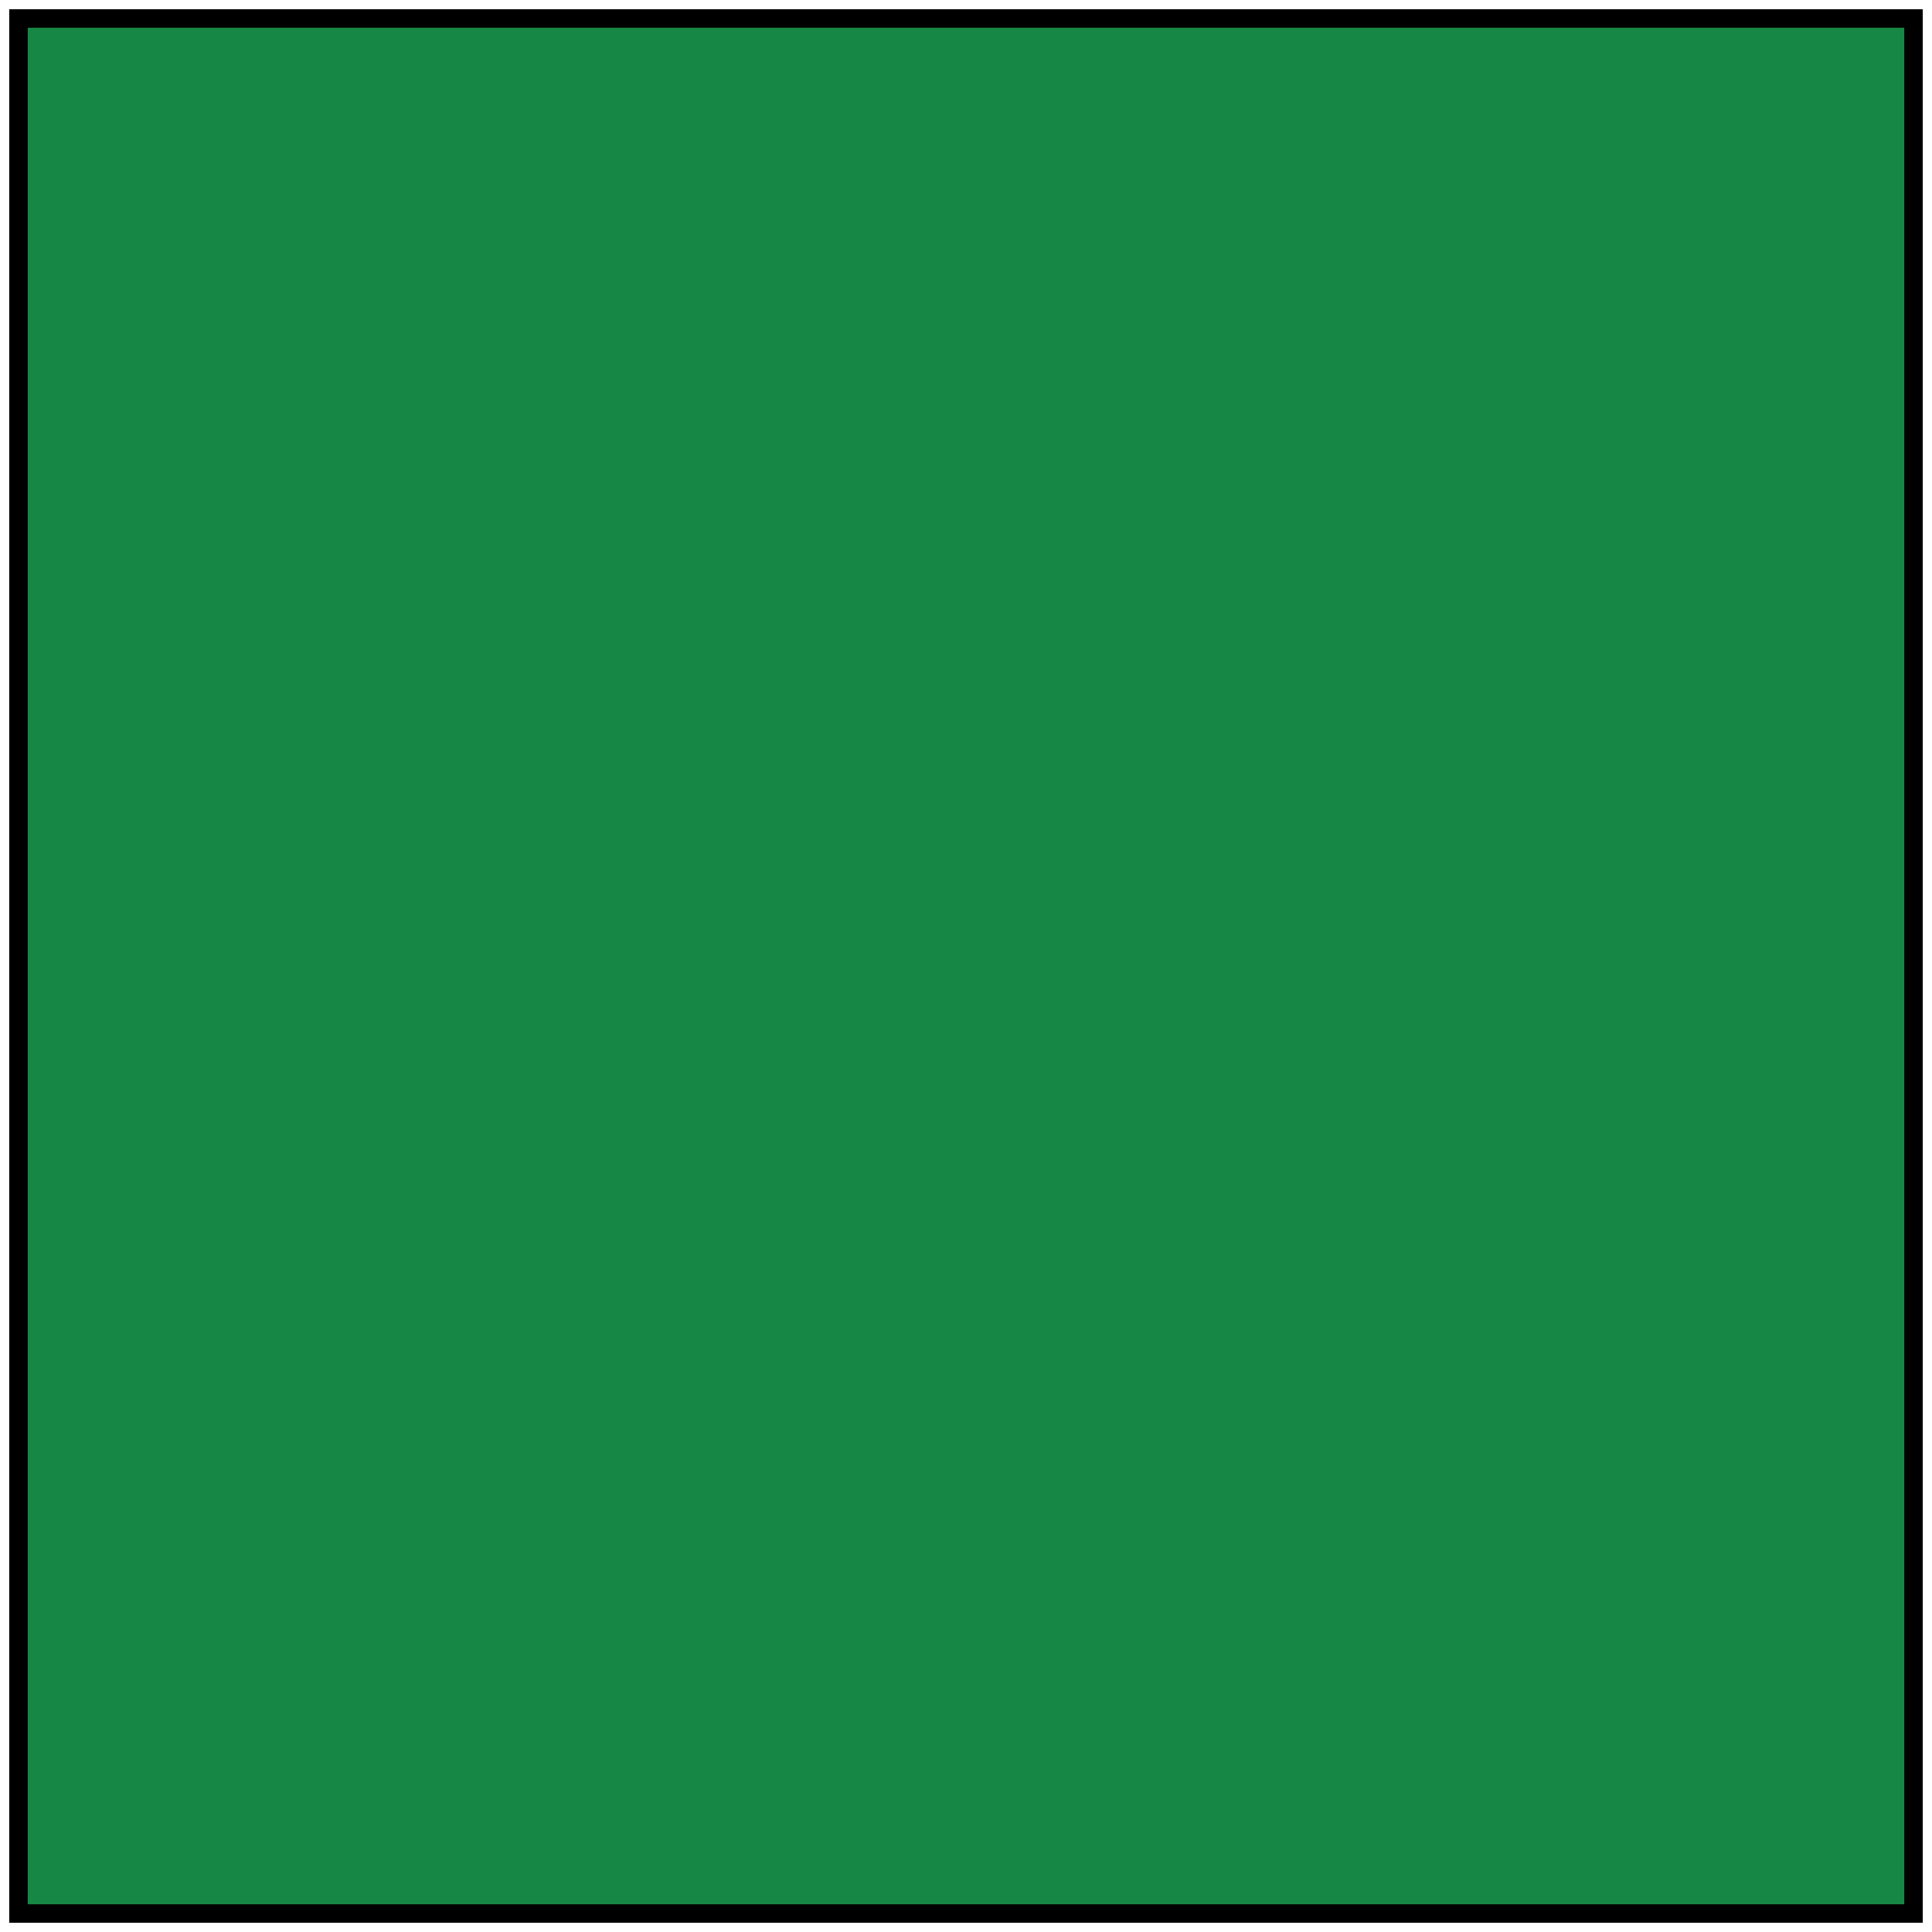
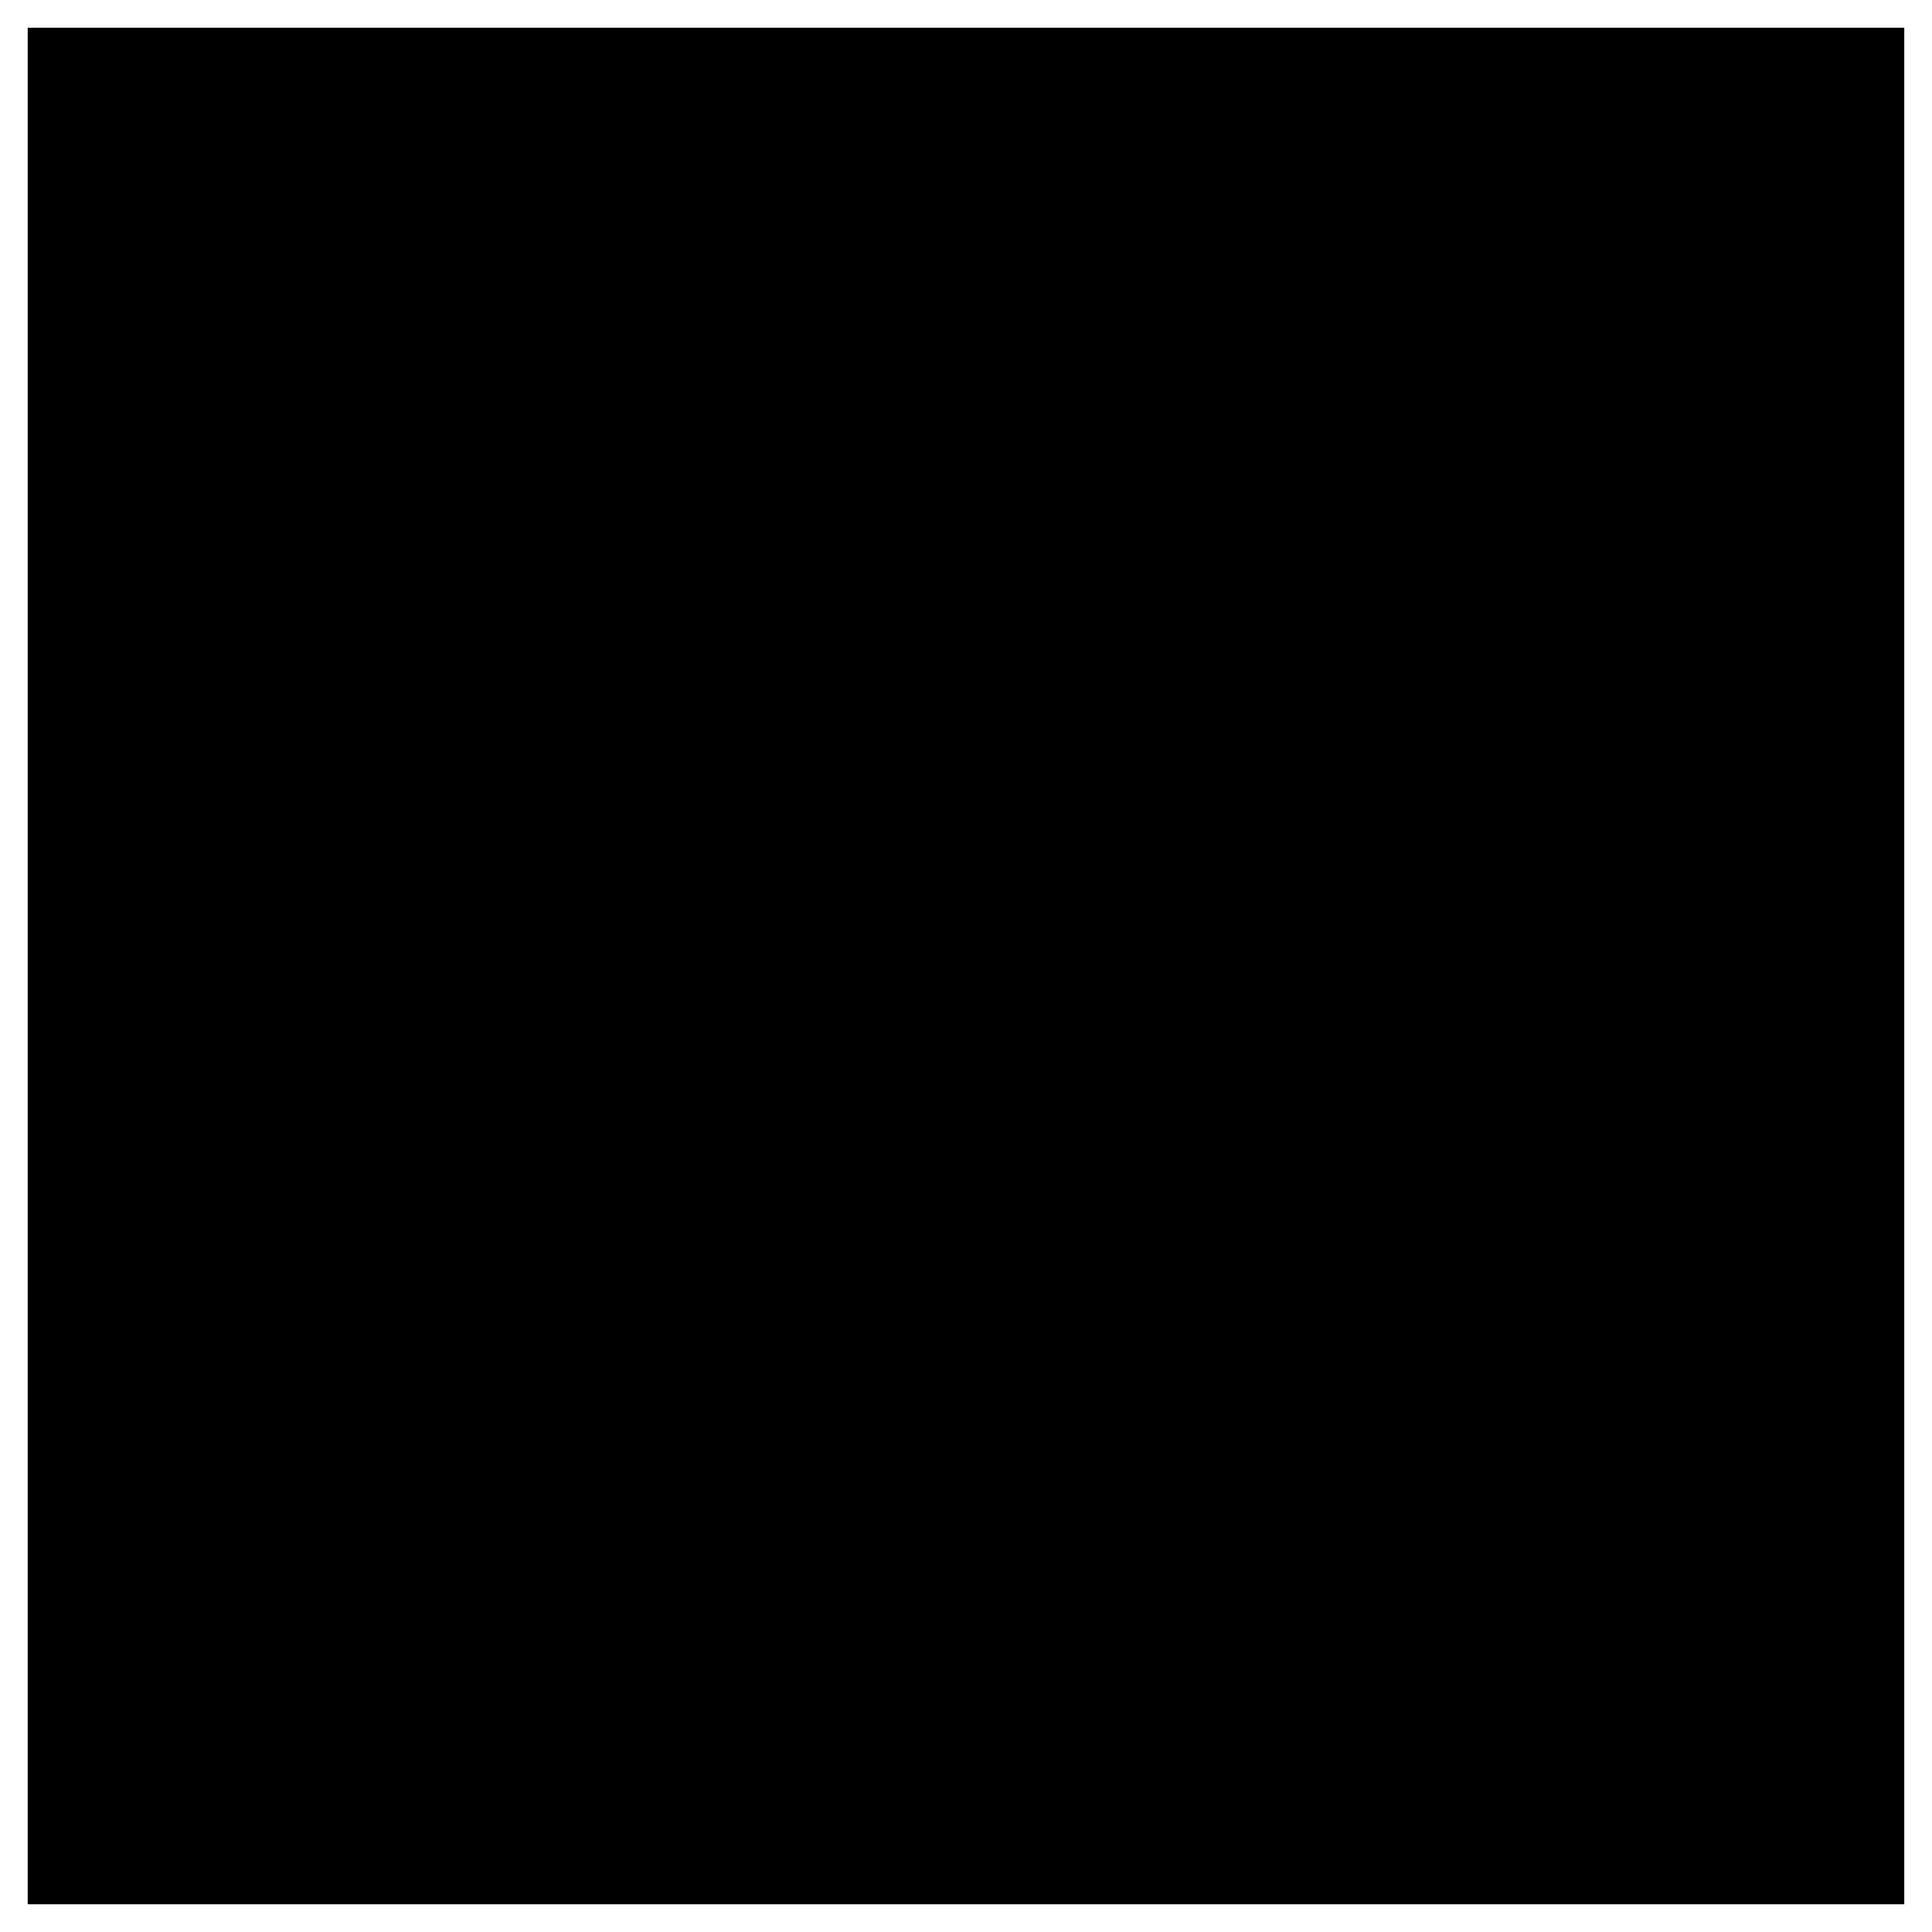
<svg xmlns="http://www.w3.org/2000/svg" id="_レイヤー_2" version="1.1" viewBox="0 0 104.5 104.5">
  <defs>
    <style>
      .st0 {
        fill: #178745;
      }
    </style>
  </defs>
-   <rect class="st0" x="1" y="1" width="102.5" height="102.5" />
-   <path d="M103,1.5v101.5H1.5V1.5h101.5M104,.5H.5v103.5h103.5V.5h0Z" />
+   <path d="M103,1.5v101.5H1.5V1.5h101.5M104,.5H.5v103.5V.5h0Z" />
</svg>